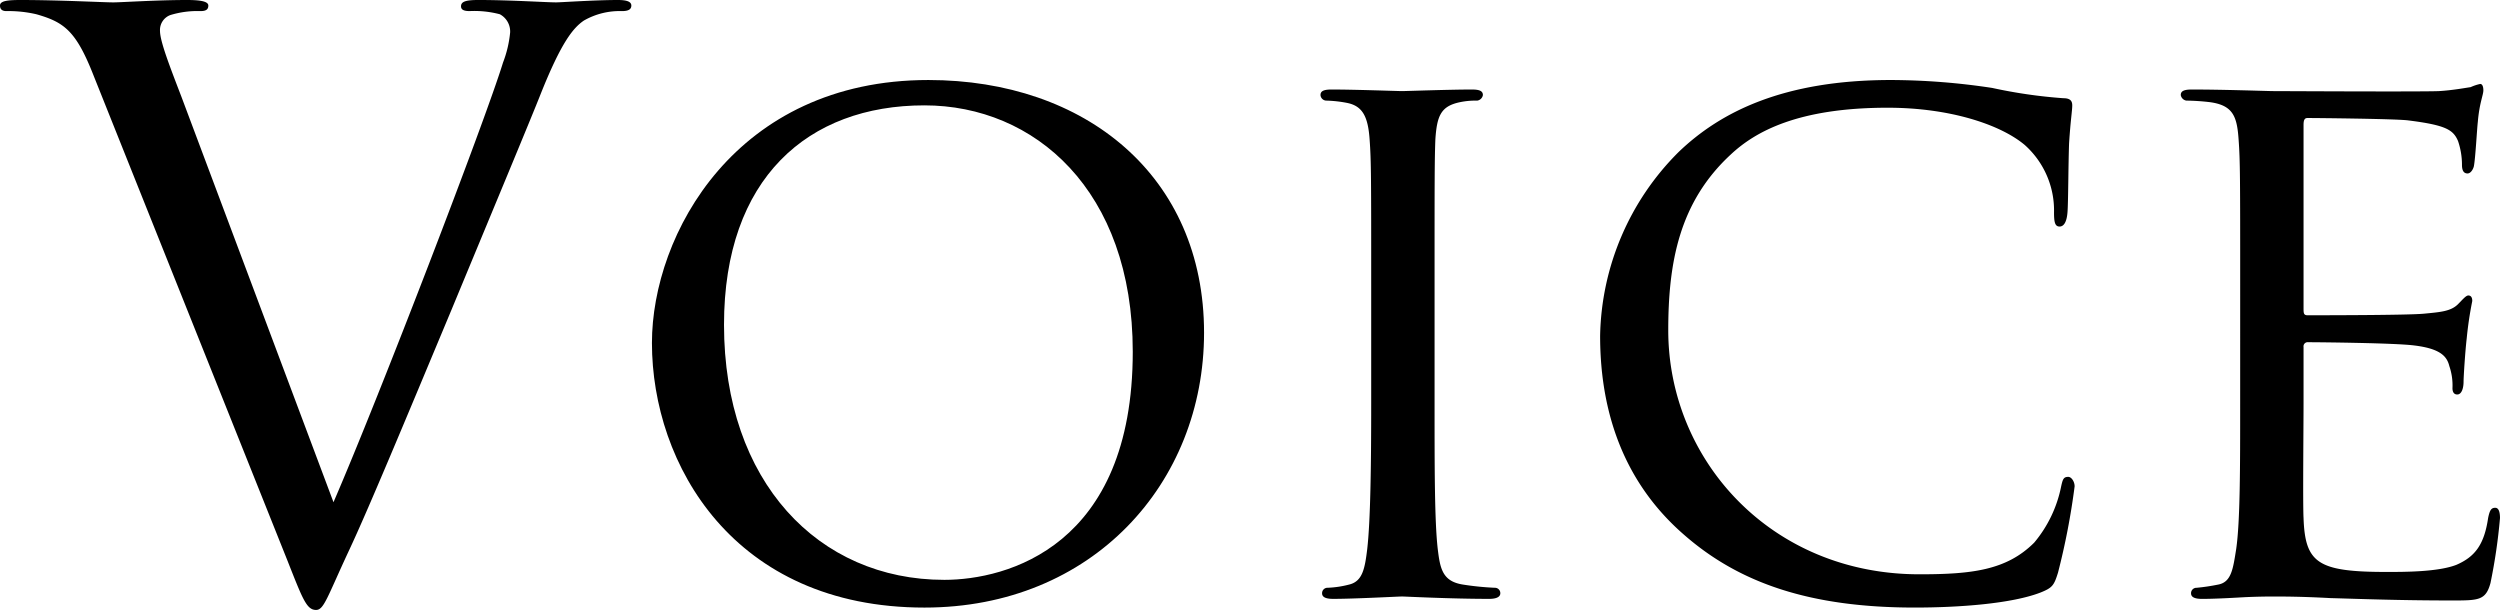
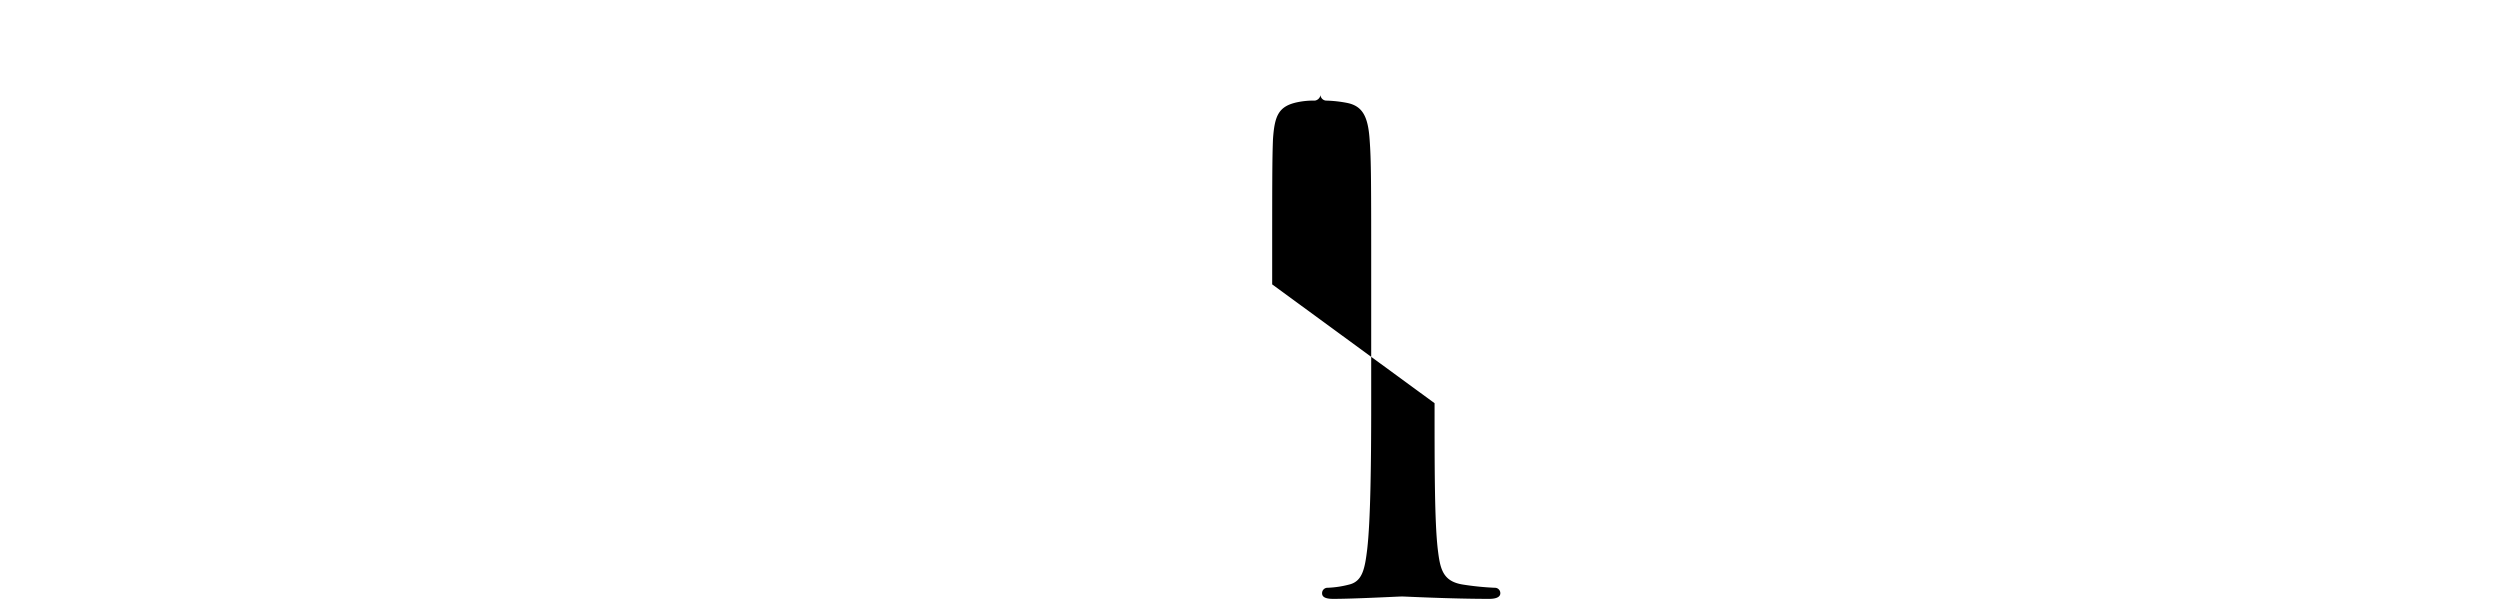
<svg xmlns="http://www.w3.org/2000/svg" width="271.412" height="66.219" viewBox="0 0 271.412 66.219">
  <title>アセット 2</title>
  <g id="レイヤー_2" data-name="レイヤー 2">
    <g id="header">
-       <path d="M36.205,54.523C41.193,43,52.717,12.986,54.609,6.795a12.386,12.386,0,0,0,.774-3.269,2.121,2.121,0,0,0-1.118-1.978,10.84,10.84,0,0,0-3.268-.345c-.516,0-.946-.086-.946-.516,0-.517.516-.688,1.892-.688,3.44,0,7.396.259,8.428.259C60.887.259,64.585,0,67.079,0c.946,0,1.462.172,1.462.603,0,.43-.344.602-1.032.602a7.799,7.799,0,0,0-4.128,1.032c-1.118.773-2.408,2.236-4.73,8.084-.946,2.408-5.246,12.728-9.632,23.306C43.773,46.182,39.903,55.47,37.925,59.684c-2.408,5.16-2.752,6.535-3.612,6.535-1.032,0-1.462-1.203-3.096-5.331L10.147,8.17C8.256,3.354,6.966,2.408,3.956,1.549A13.345,13.345,0,0,0,.688,1.204C.172,1.204,0,.946,0,.603,0,.086.86,0,2.236,0c4.128,0,9.03.259,10.062.259C13.158.259,17.027,0,20.295,0c1.548,0,2.322.172,2.322.603,0,.43-.258.602-.86.602a10.028,10.028,0,0,0-3.268.431,1.723,1.723,0,0,0-1.118,1.72c0,1.118,1.032,3.784,2.322,7.138Z" />
-       <path d="M100.79,8.687c17.028,0,29.928,10.405,29.928,27.434,0,16.339-12.126,29.841-30.357,29.841-20.726,0-29.583-15.565-29.583-28.723C70.777,25.456,79.893,8.687,100.79,8.687Zm1.72,54.265c6.794,0,20.468-3.611,20.468-24.768,0-17.543-10.664-26.745-22.618-26.745-12.642,0-21.758,7.911-21.758,23.821C78.603,52.287,88.836,62.951,102.51,62.951Z" />
-       <path d="M155.744,43.773c0,7.053,0,12.814.344,15.824.258,2.149.516,3.525,2.752,3.869a30.587,30.587,0,0,0,3.44.345.584.584,0,0,1,.602.602c0,.345-.344.603-1.204.603-4.214,0-9.116-.258-9.46-.258-.43,0-5.16.258-7.482.258-.774,0-1.204-.172-1.204-.603a.584.584,0,0,1,.602-.602,10.777,10.777,0,0,0,2.322-.345c1.462-.344,1.72-1.72,1.978-3.869.344-3.01.43-8.771.43-15.824V30.874c0-11.353,0-13.416-.172-15.737-.172-2.494-.774-3.612-2.408-3.957a13.54,13.54,0,0,0-2.322-.258.646.646,0,0,1-.602-.602c0-.43.344-.602,1.204-.602,2.494,0,7.224.172,7.654.172.344,0,5.246-.172,7.568-.172.86,0,1.204.172,1.204.602a.73.73,0,0,1-.602.602,8.448,8.448,0,0,0-1.892.172c-2.064.431-2.494,1.463-2.666,4.043-.086,2.321-.086,4.385-.086,15.737Z" />
-       <path d="M182.919,58.136c-7.396-6.364-9.202-14.706-9.202-21.672a28.872,28.872,0,0,1,8.514-19.952c4.558-4.386,11.438-7.825,23.048-7.825a74.202,74.202,0,0,1,11.008.86,54.179,54.179,0,0,0,7.74,1.117c.774,0,.946.344.946.774,0,.602-.172,1.462-.344,4.128-.086,2.408-.086,6.449-.172,7.481-.086,1.118-.43,1.548-.86,1.548-.516,0-.602-.516-.602-1.548a9.523,9.523,0,0,0-3.182-7.31c-2.666-2.236-8.17-4.042-14.878-4.042-9.718,0-14.362,2.58-17.028,5.073-5.59,5.16-6.793,11.696-6.793,19.092,0,14.019,11.094,26.488,27.261,26.488,5.676,0,9.46-.43,12.47-3.44a13.625,13.625,0,0,0,2.924-6.105c.172-.774.258-1.032.774-1.032.344,0,.688.516.688,1.032a76.731,76.731,0,0,1-1.806,9.374c-.43,1.375-.602,1.634-1.892,2.149-3.096,1.204-8.771,1.634-13.673,1.634C196.507,65.961,188.854,63.295,182.919,58.136Z" />
-       <path d="M243.205,30.874c0-11.353,0-13.416-.172-15.737-.172-2.494-.602-3.698-3.096-4.043a24.372,24.372,0,0,0-2.58-.172.73.73,0,0,1-.602-.602c0-.43.344-.602,1.204-.602,3.44,0,8.342.172,8.771.172.516,0,16.34.086,18.06,0,1.462-.086,2.838-.344,3.44-.431a4.849,4.849,0,0,1,1.032-.344c.258,0,.344.344.344.688,0,.516-.43,1.375-.602,3.439-.086.688-.258,3.956-.43,4.816-.086.344-.344.773-.688.773-.43,0-.602-.344-.602-.945a8.016,8.016,0,0,0-.43-2.58c-.516-1.204-1.29-1.721-5.418-2.236-1.29-.172-10.062-.258-10.922-.258-.344,0-.43.258-.43.773V33.454c0,.516,0,.773.43.773.946,0,10.922,0,12.642-.172,1.806-.172,2.924-.258,3.698-1.032.516-.516.86-.945,1.118-.945.258,0,.43.172.43.602a39.843,39.843,0,0,0-.602,4.042c-.172,1.462-.344,4.214-.344,4.729,0,.603-.172,1.377-.688,1.377-.344,0-.516-.258-.516-.688a6.484,6.484,0,0,0-.344-2.408c-.258-1.032-.946-1.892-3.87-2.235-2.064-.258-10.148-.344-11.438-.344a.453.453,0,0,0-.516.516v6.105c0,2.494-.086,11.008,0,12.47.172,4.902,1.548,5.849,9.03,5.849,1.978,0,5.59,0,7.568-.774,1.978-.86,3.01-2.149,3.439-5.074.172-.859.344-1.118.774-1.118.43,0,.516.603.516,1.118a60.521,60.521,0,0,1-1.032,7.052c-.516,1.893-1.29,1.893-4.214,1.893-5.676,0-10.062-.172-13.158-.258-3.182-.172-5.16-.172-6.278-.172-.172,0-1.634,0-3.268.086-1.462.086-3.182.172-4.386.172-.774,0-1.204-.172-1.204-.603a.584.584,0,0,1,.602-.602,21.612,21.612,0,0,0,2.322-.345c1.462-.258,1.634-1.72,1.978-3.869.43-3.01.43-8.771.43-15.824Z" />
+       <path d="M155.744,43.773c0,7.053,0,12.814.344,15.824.258,2.149.516,3.525,2.752,3.869a30.587,30.587,0,0,0,3.44.345.584.584,0,0,1,.602.602c0,.345-.344.603-1.204.603-4.214,0-9.116-.258-9.46-.258-.43,0-5.16.258-7.482.258-.774,0-1.204-.172-1.204-.603a.584.584,0,0,1,.602-.602,10.777,10.777,0,0,0,2.322-.345c1.462-.344,1.72-1.72,1.978-3.869.344-3.01.43-8.771.43-15.824V30.874c0-11.353,0-13.416-.172-15.737-.172-2.494-.774-3.612-2.408-3.957a13.54,13.54,0,0,0-2.322-.258.646.646,0,0,1-.602-.602a.73.73,0,0,1-.602.602,8.448,8.448,0,0,0-1.892.172c-2.064.431-2.494,1.463-2.666,4.043-.086,2.321-.086,4.385-.086,15.737Z" />
    </g>
  </g>
</svg>